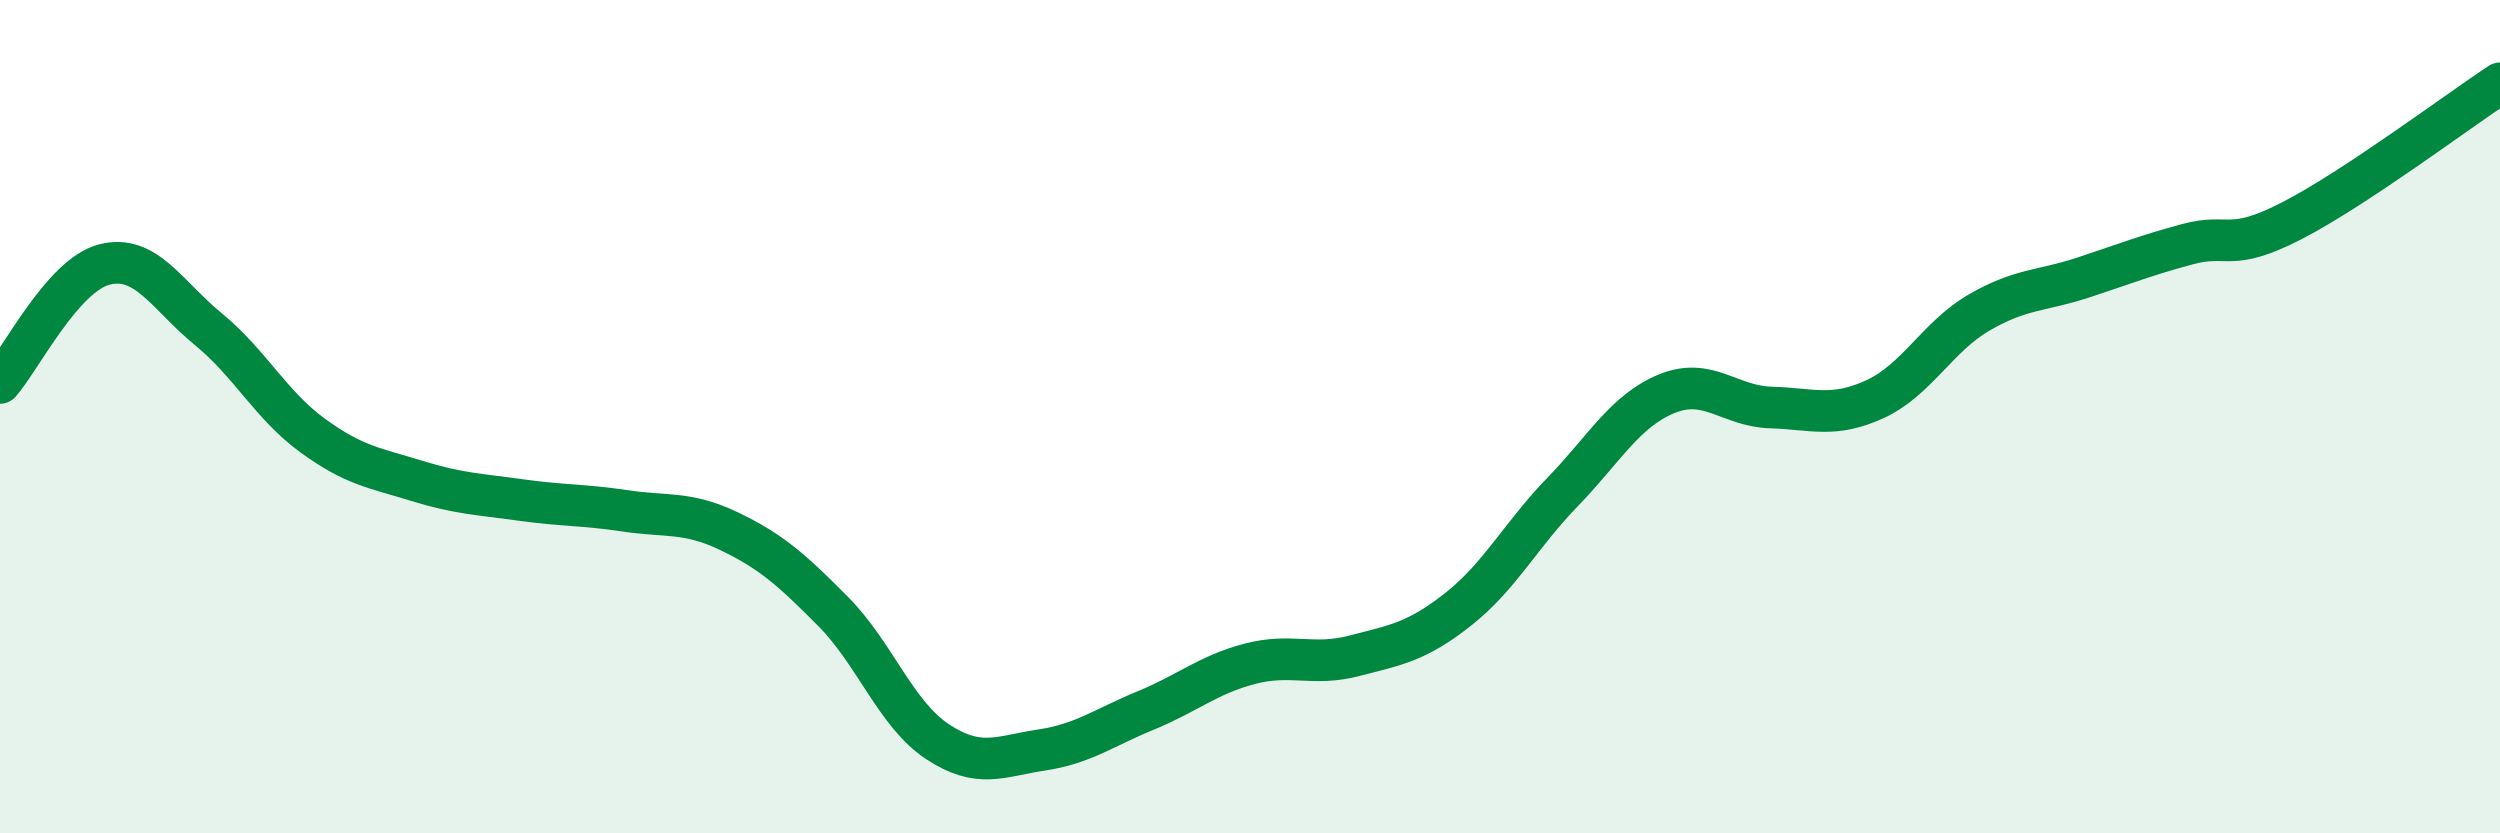
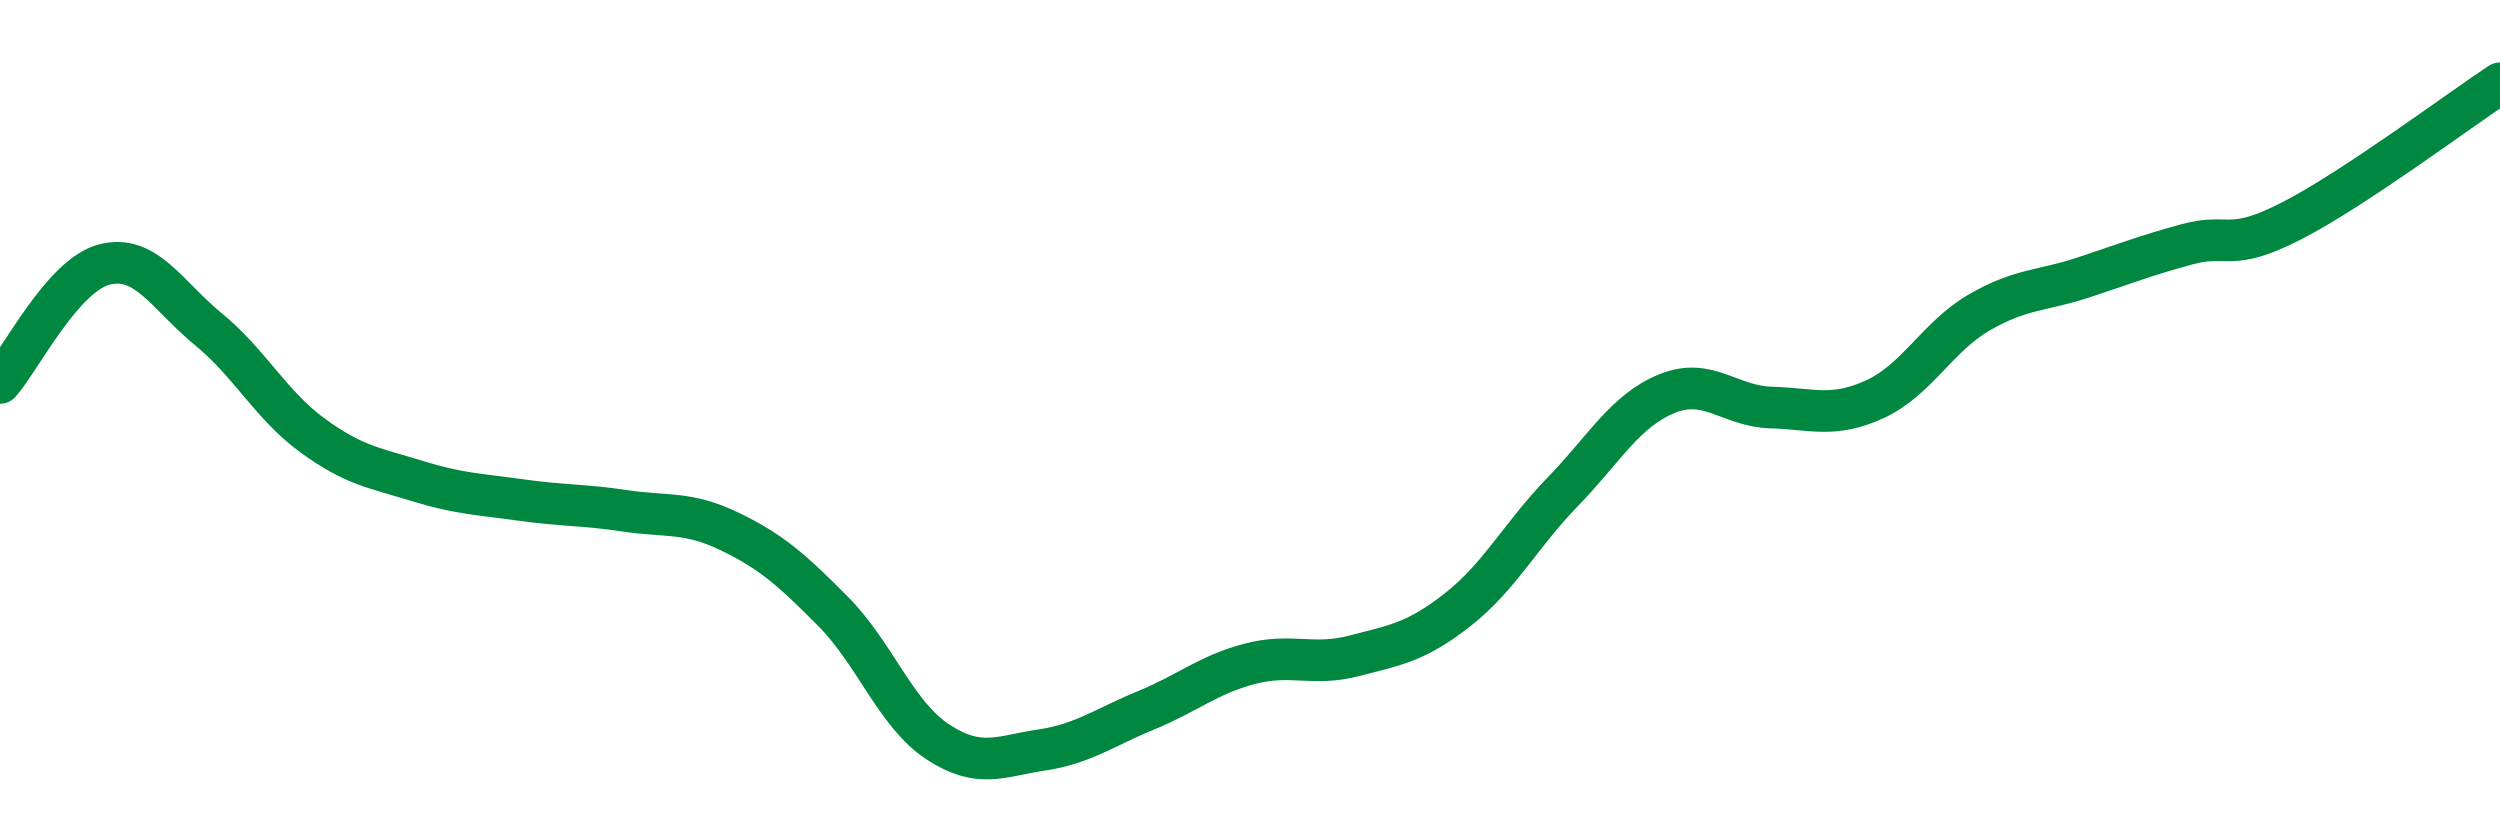
<svg xmlns="http://www.w3.org/2000/svg" width="60" height="20" viewBox="0 0 60 20">
-   <path d="M 0,9.19 C 0.5,8.62 1.5,6.61 2.5,6.35 C 3.5,6.09 4,7.08 5,7.9 C 6,8.72 6.5,9.72 7.5,10.45 C 8.5,11.18 9,11.23 10,11.54 C 11,11.85 11.5,11.86 12.5,12 C 13.5,12.14 14,12.11 15,12.26 C 16,12.41 16.5,12.27 17.5,12.75 C 18.5,13.23 19,13.67 20,14.68 C 21,15.69 21.5,17.14 22.5,17.8 C 23.5,18.46 24,18.15 25,18 C 26,17.85 26.5,17.46 27.5,17.05 C 28.5,16.64 29,16.19 30,15.93 C 31,15.67 31.5,16 32.5,15.74 C 33.5,15.48 34,15.41 35,14.62 C 36,13.83 36.5,12.84 37.5,11.81 C 38.5,10.78 39,9.86 40,9.45 C 41,9.04 41.5,9.75 42.5,9.78 C 43.5,9.81 44,10.04 45,9.58 C 46,9.12 46.5,8.08 47.5,7.5 C 48.5,6.92 49,6.99 50,6.66 C 51,6.33 51.5,6.13 52.5,5.86 C 53.5,5.59 53.5,6.07 55,5.3 C 56.5,4.53 59,2.66 60,2L60 20L0 20Z" fill="#008740" opacity="0.1" stroke-linecap="round" stroke-linejoin="round" />
  <path d="M 0,9.19 C 0.5,8.62 1.5,6.61 2.5,6.35 C 3.5,6.09 4,7.08 5,7.9 C 6,8.72 6.5,9.72 7.5,10.45 C 8.5,11.18 9,11.23 10,11.54 C 11,11.85 11.5,11.86 12.5,12 C 13.5,12.14 14,12.11 15,12.26 C 16,12.41 16.5,12.27 17.5,12.75 C 18.5,13.23 19,13.67 20,14.68 C 21,15.69 21.5,17.14 22.5,17.8 C 23.5,18.46 24,18.15 25,18 C 26,17.85 26.5,17.46 27.5,17.05 C 28.5,16.64 29,16.19 30,15.93 C 31,15.67 31.5,16 32.5,15.74 C 33.5,15.48 34,15.41 35,14.62 C 36,13.83 36.5,12.84 37.5,11.81 C 38.5,10.78 39,9.86 40,9.45 C 41,9.04 41.5,9.75 42.5,9.78 C 43.5,9.81 44,10.04 45,9.58 C 46,9.12 46.5,8.08 47.5,7.5 C 48.5,6.92 49,6.99 50,6.66 C 51,6.33 51.5,6.13 52.5,5.86 C 53.5,5.59 53.5,6.07 55,5.3 C 56.5,4.53 59,2.66 60,2" stroke="#008740" stroke-width="1" fill="none" stroke-linecap="round" stroke-linejoin="round" />
</svg>